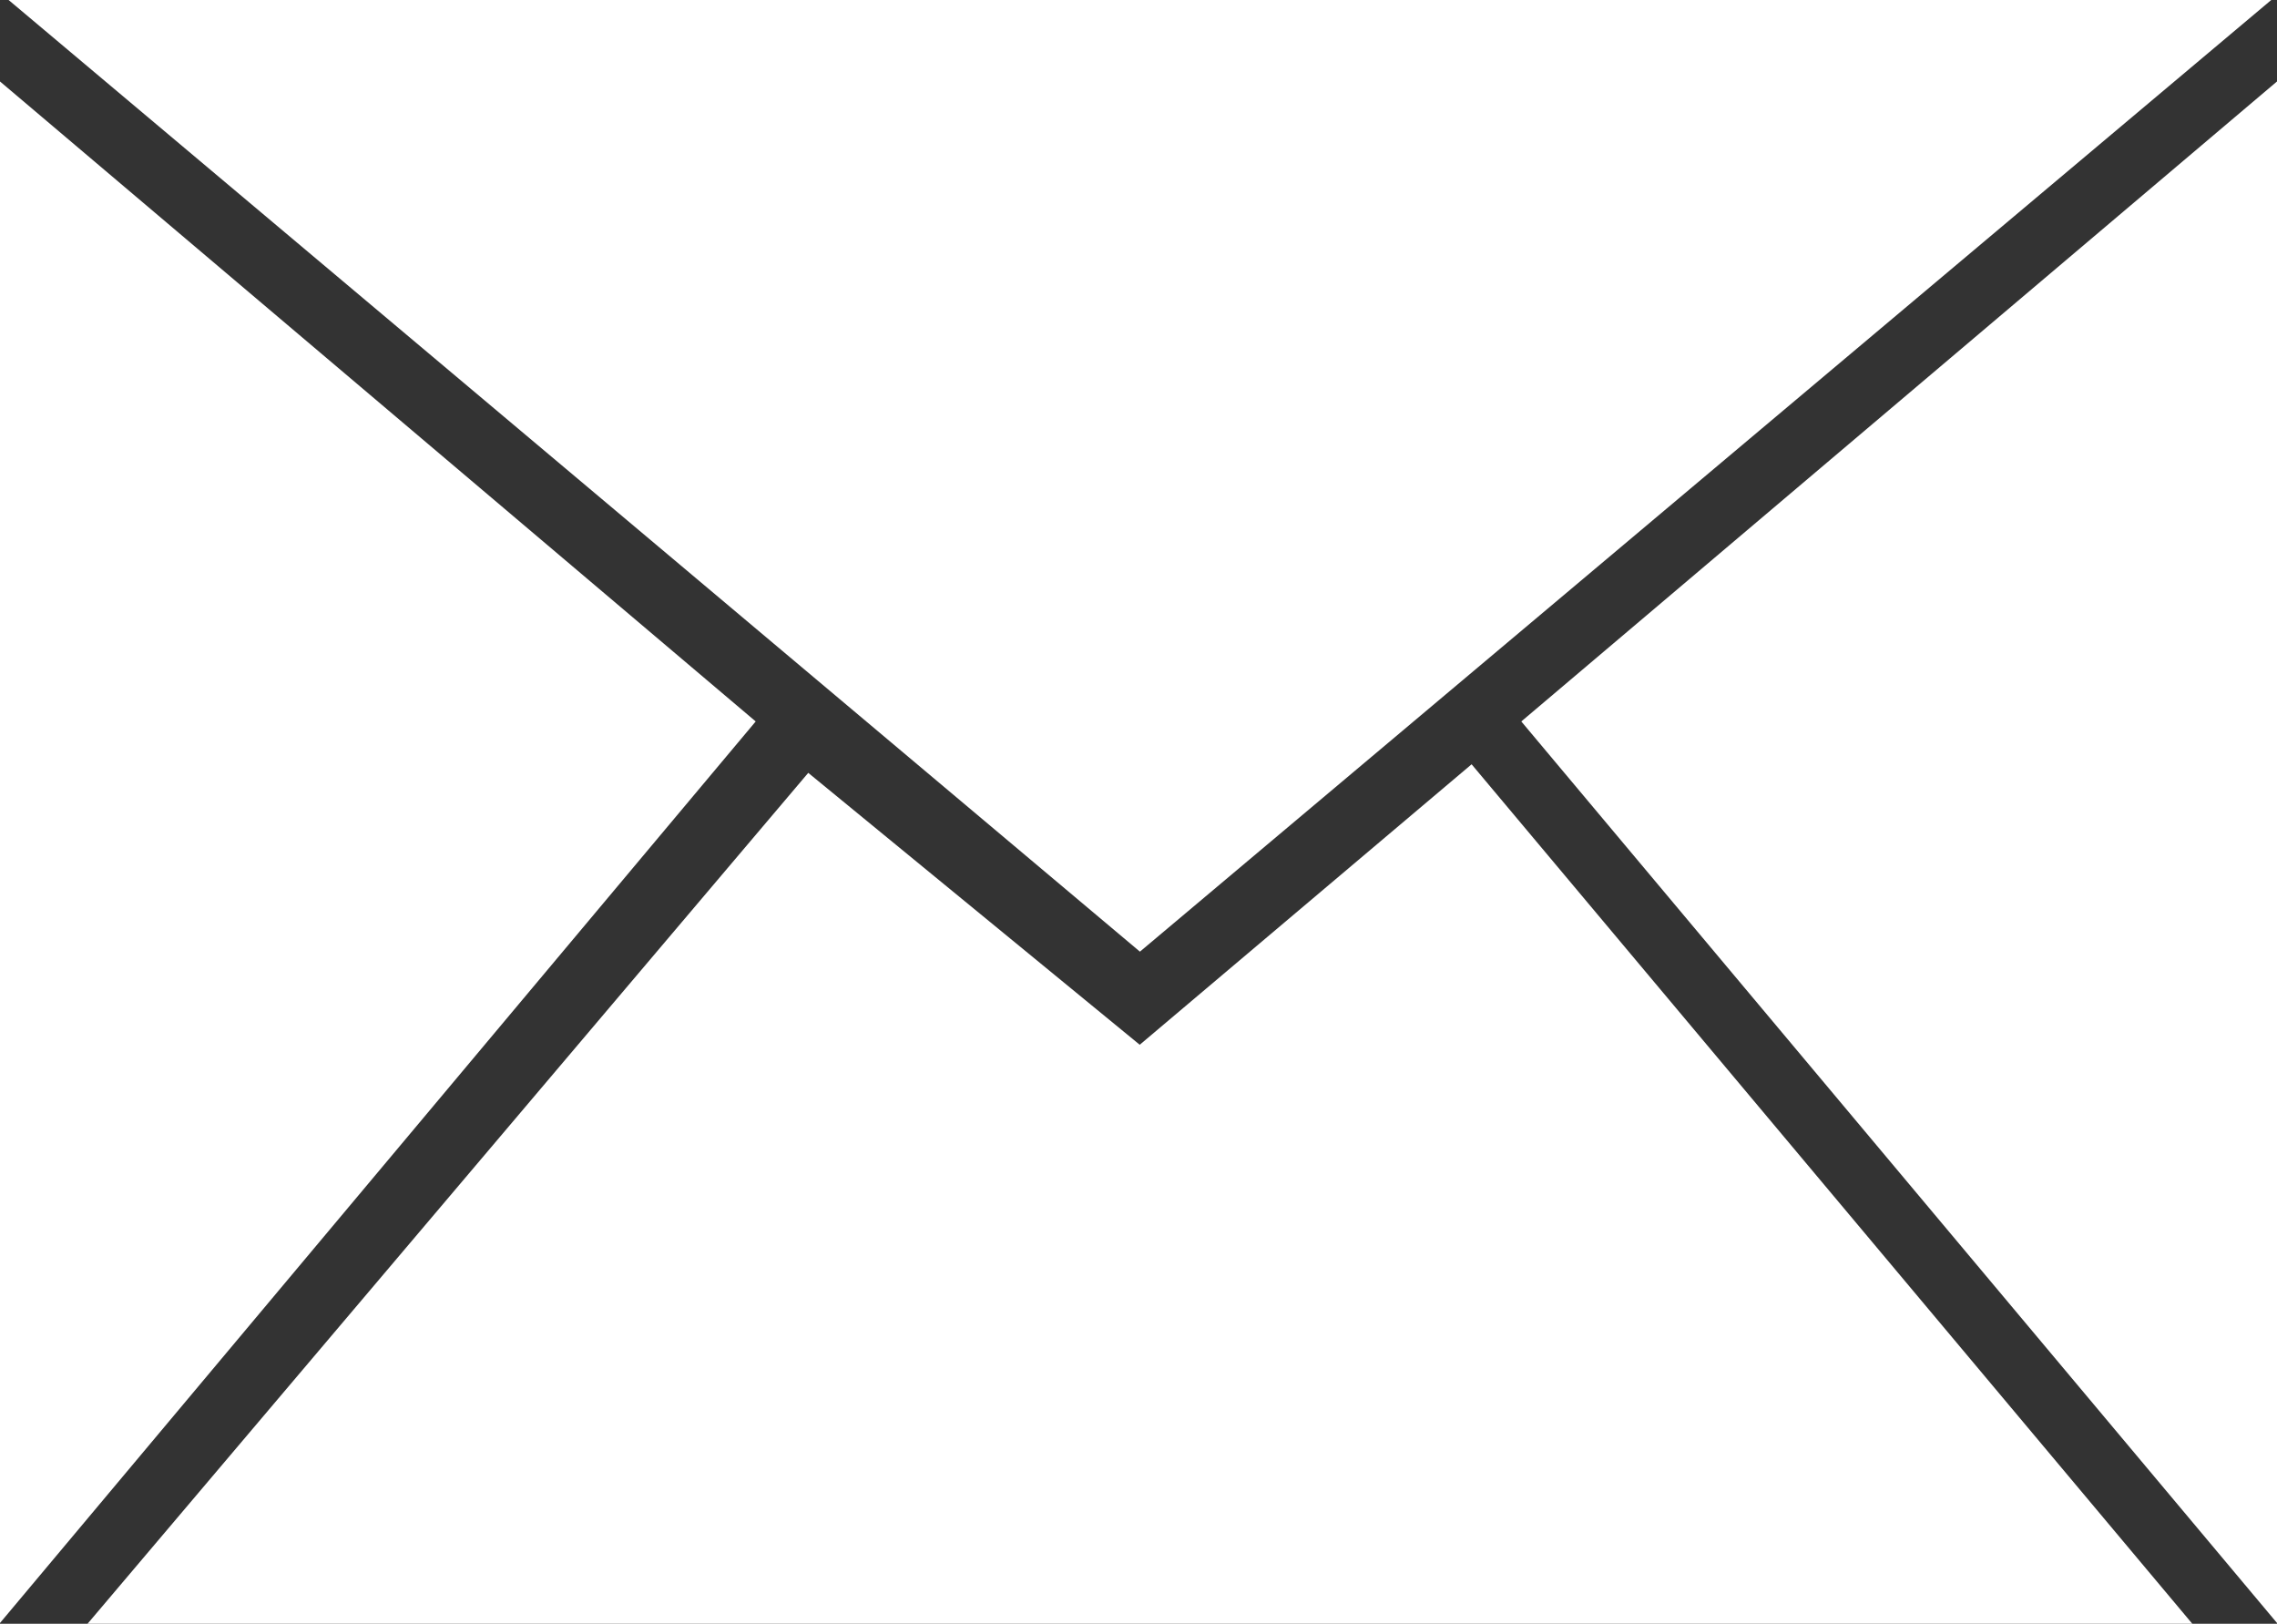
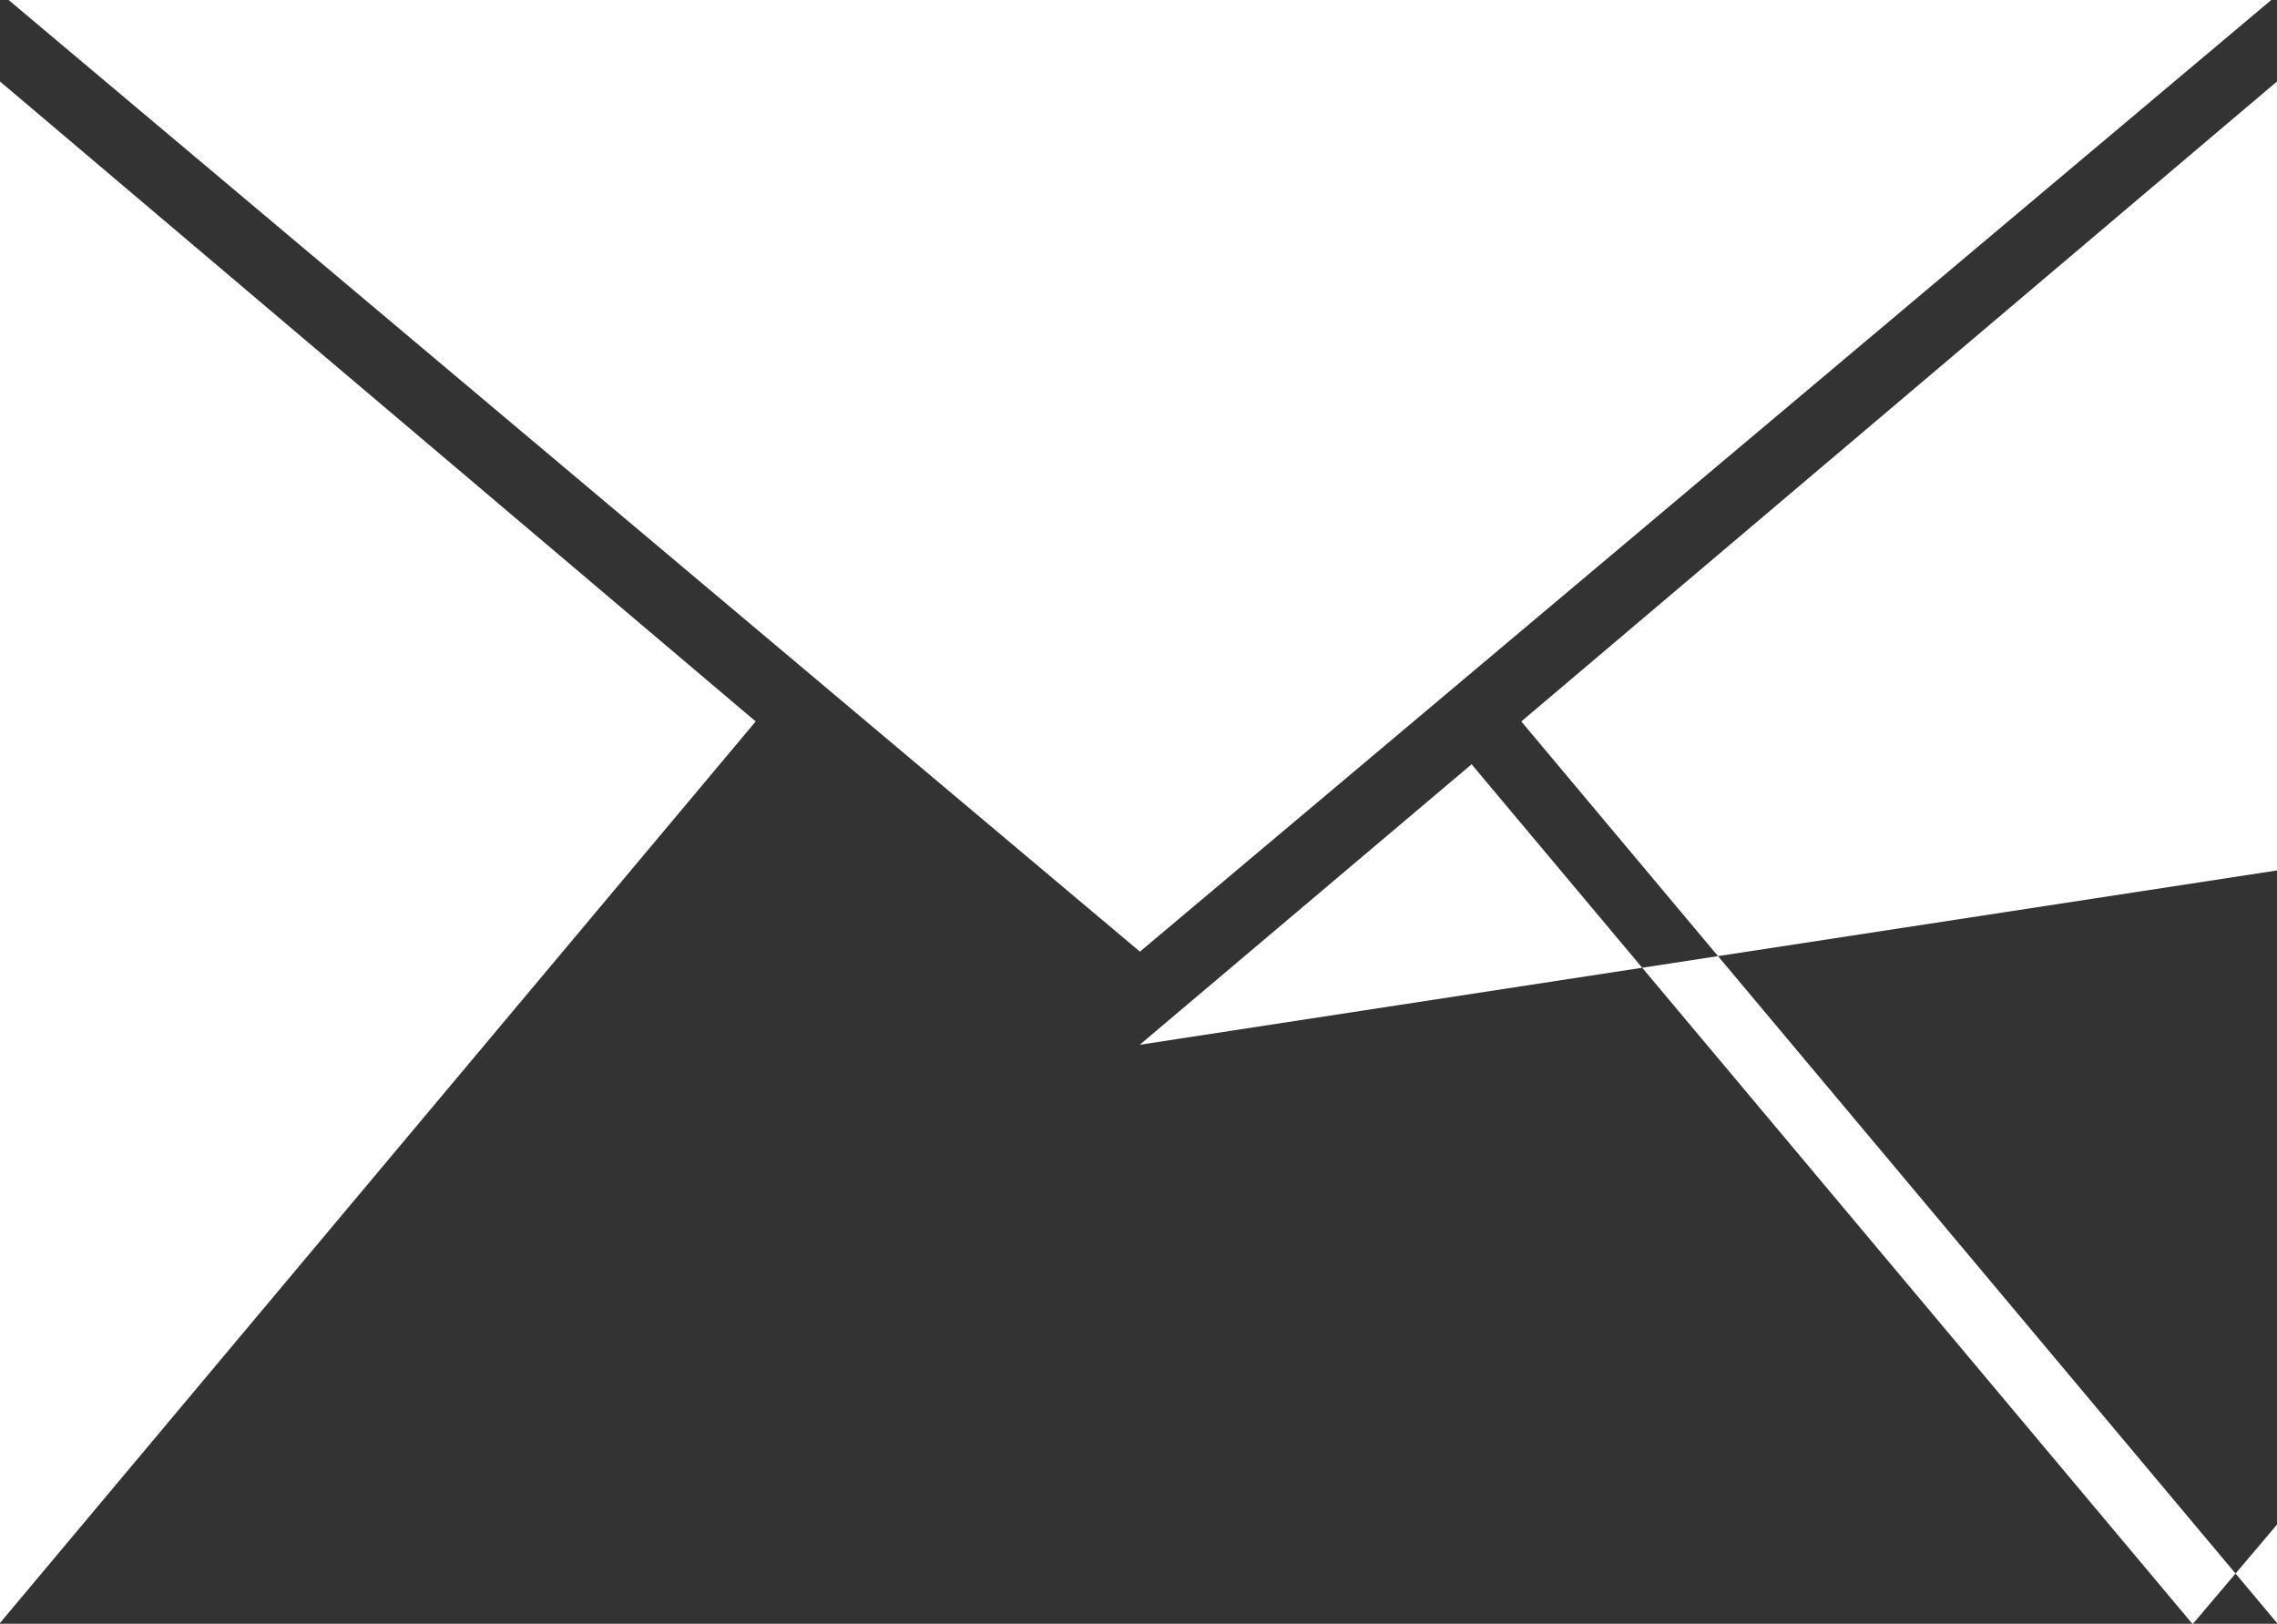
<svg xmlns="http://www.w3.org/2000/svg" id="icon-mail-w.svg" width="119.59" height="85.28" viewBox="0 0 119.59 85.28">
  <rect x="0" y="0" width="119.59" height="85.28" fill="#333333" stroke="none" />
  <defs>
    <style>
      .cls-1 {
        fill: #fff;
        fill-rule: evenodd;
      }
    </style>
  </defs>
-   <path id="email" class="cls-1" d="M4468.93,1955.42l39.7-33.62v80.98Zm-79.46-37.9h118.86l-59.43,49.99Zm59.42,54.88,17.43-14.73,37.87,45.16H4393.61l37.87-44.71Zm-20.17-16.98-39.7-33.62v80.98Z" transform="translate(-4389.03 -1917.53)" />
+   <path id="email" class="cls-1" d="M4468.93,1955.42l39.7-33.62v80.98Zm-79.46-37.9h118.86l-59.43,49.99Zm59.42,54.88,17.43-14.73,37.87,45.16l37.87-44.71Zm-20.17-16.98-39.7-33.62v80.98Z" transform="translate(-4389.03 -1917.53)" />
</svg>